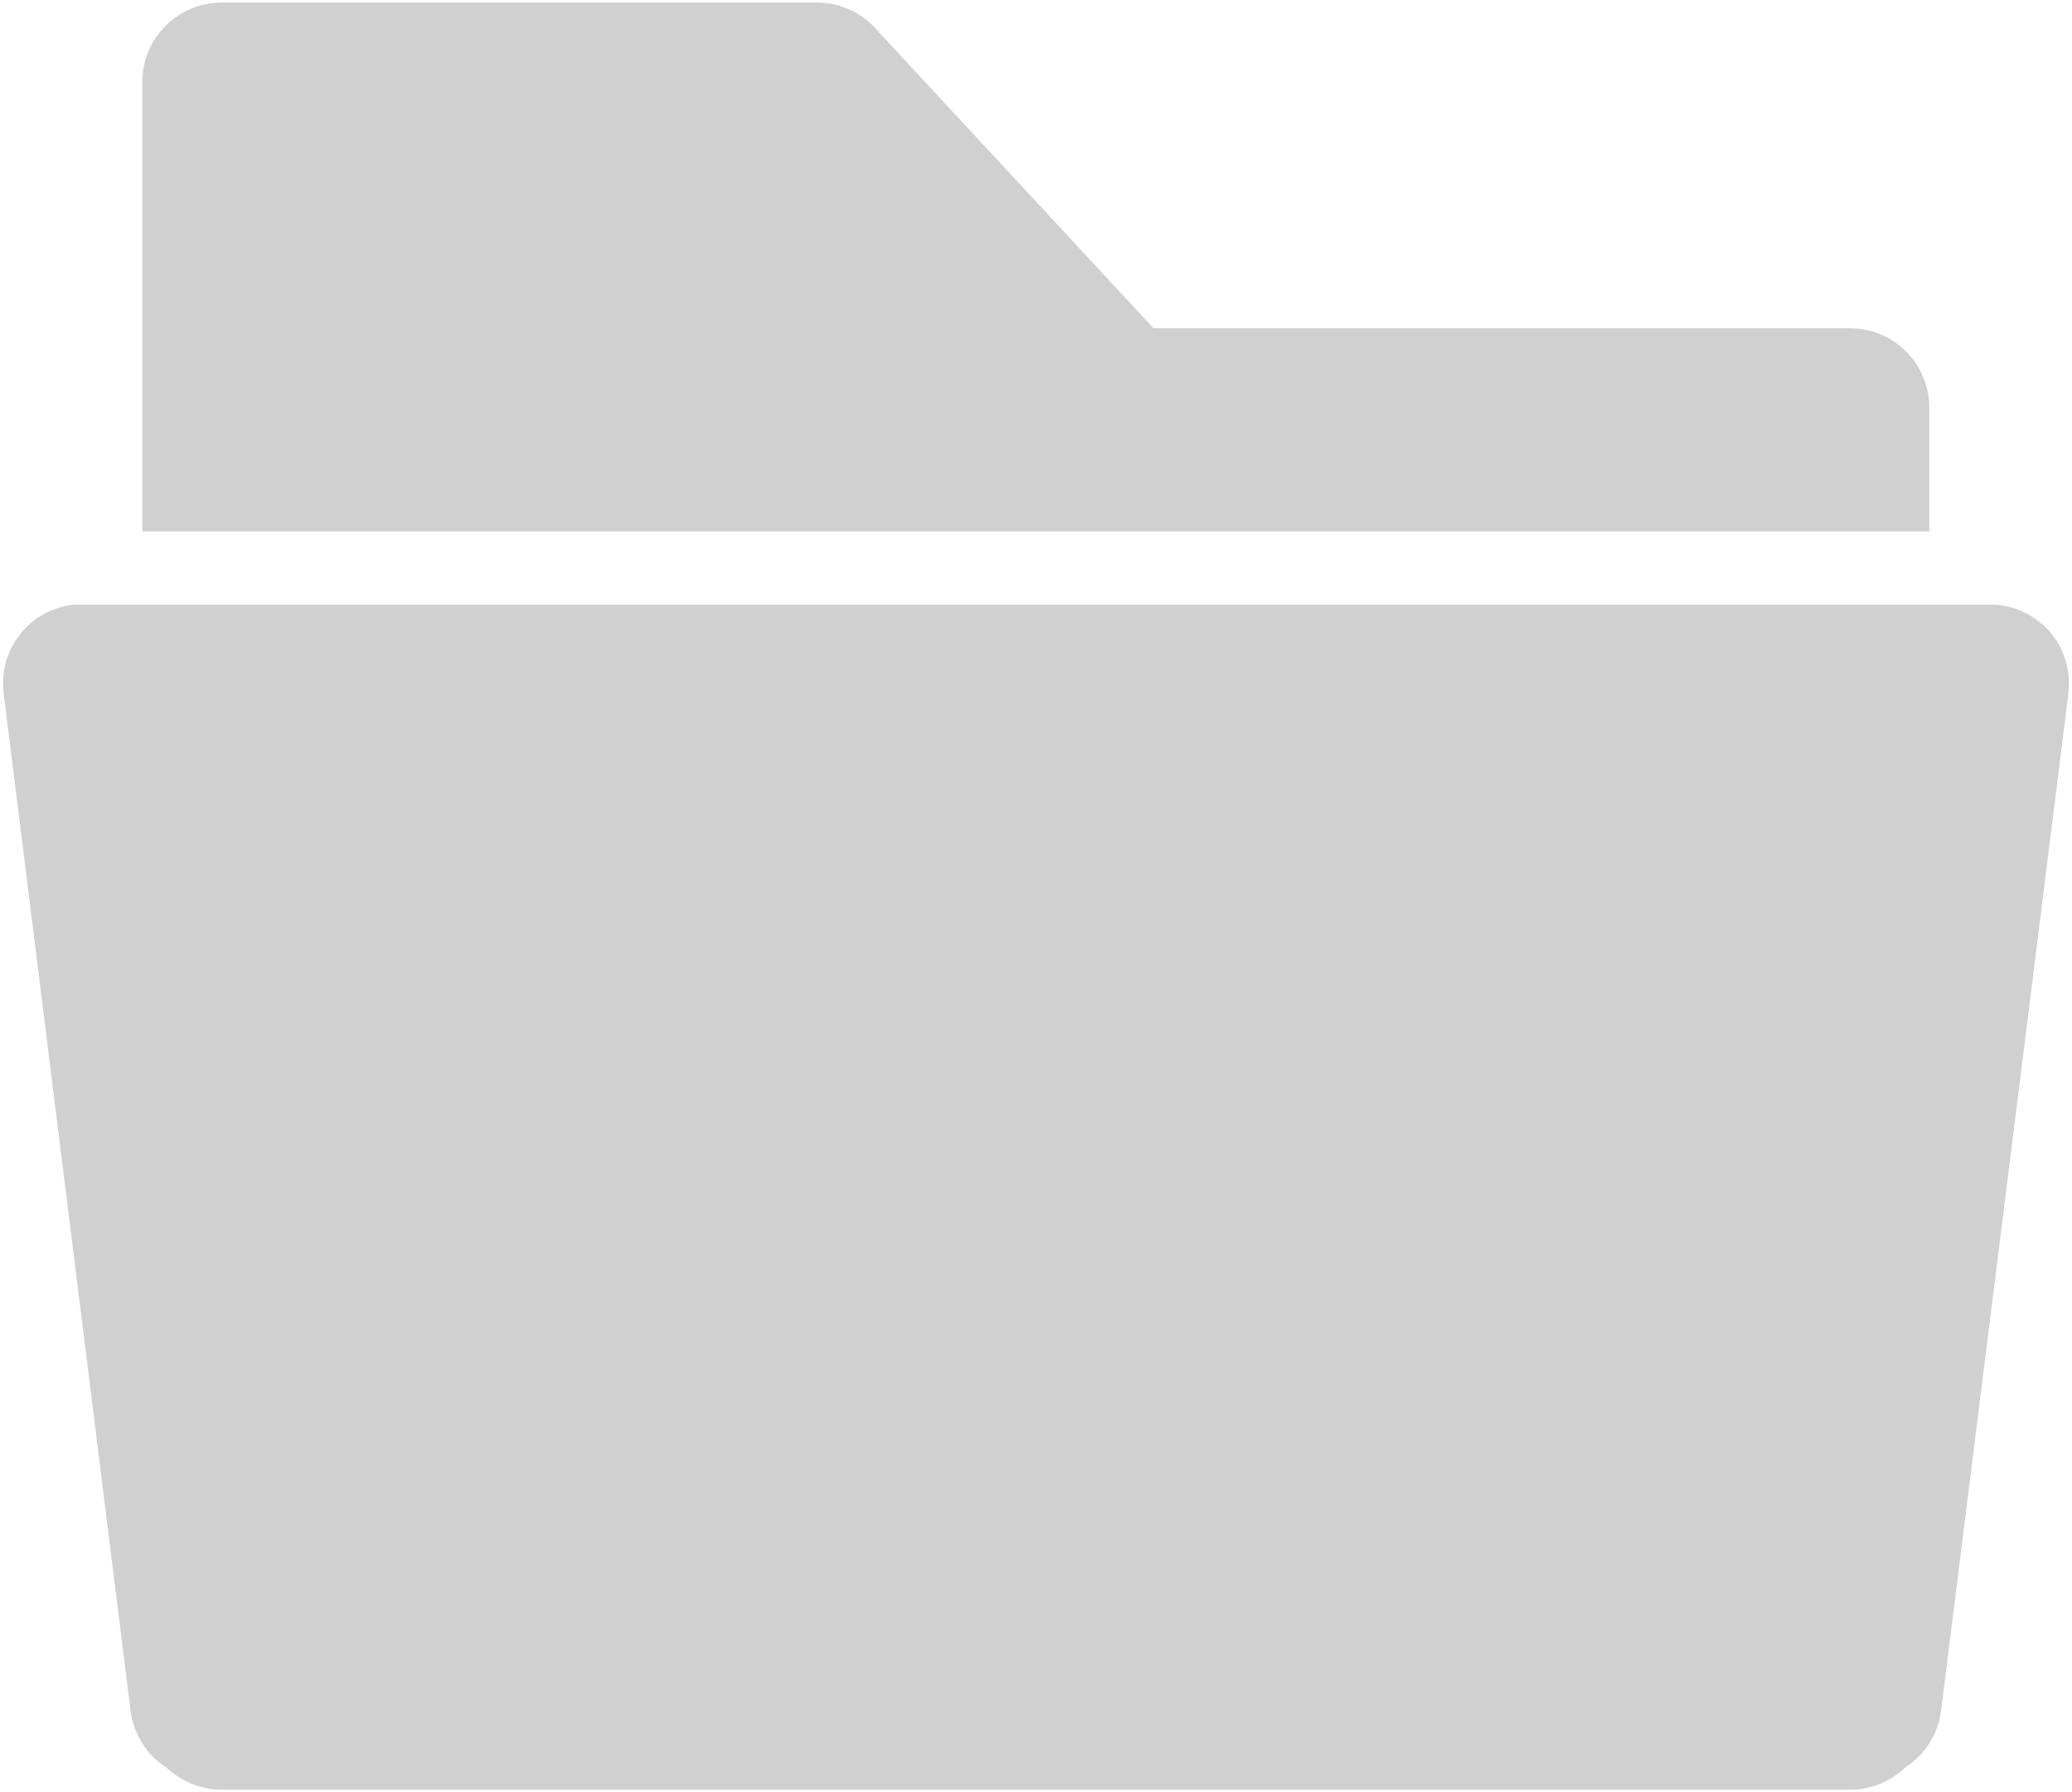
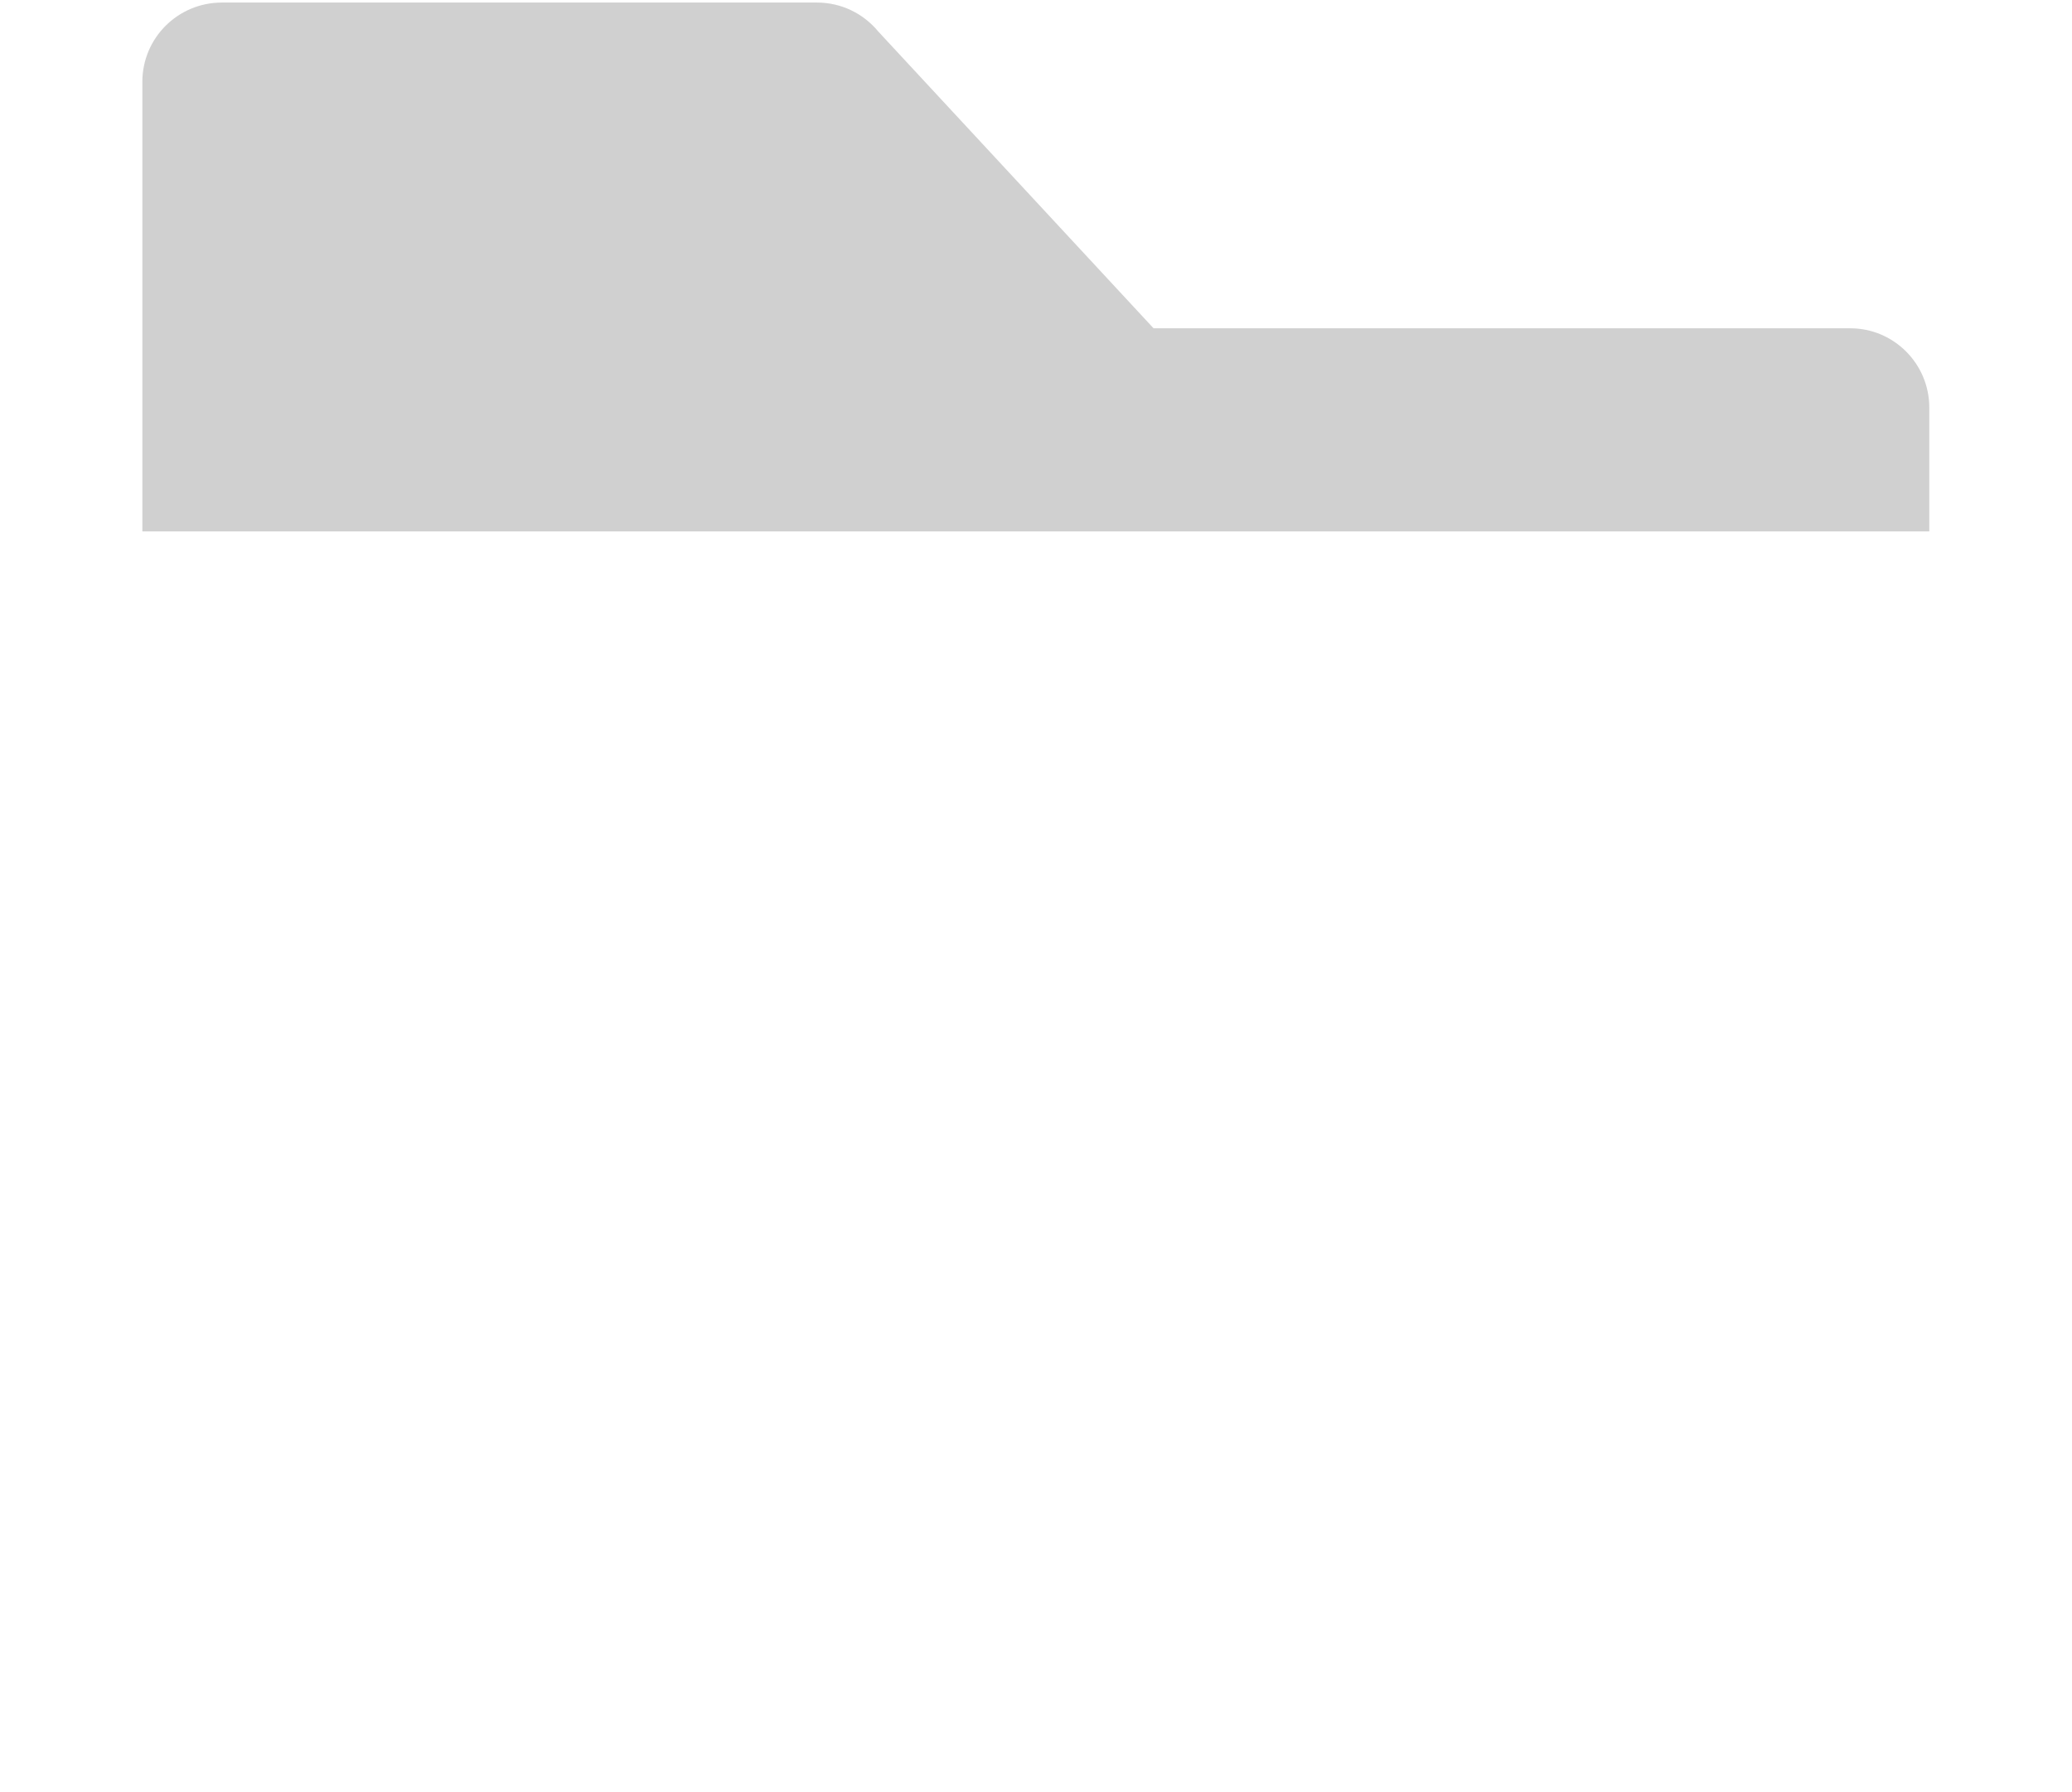
<svg xmlns="http://www.w3.org/2000/svg" version="1.1" id="레이어_1" x="0px" y="0px" width="51.832px" height="44.832px" viewBox="0 0 51.832 44.832" enable-background="new 0 0 51.832 44.832" xml:space="preserve">
  <g>
    <path fill="#d0d0d0" d="M48.262,13.293V10.25v-0.055c0-1.095-0.887-1.983-1.975-1.983H28.857l-6.885-7.422c-0.367-0.445-0.916-0.726-1.538-0.726   H5.605H5.55c-1.101,0-1.989,0.888-1.989,1.983v11.245H48.262z" />
-     <path fill="#d0d0d0" d="M49.918,15.125H1.819c-1.088,0.135-1.863,1.124-1.729,2.208l3.167,25.382c0.058,0.635,0.408,1.186,0.917,1.51   c0.36,0.332,0.845,0.543,1.375,0.543h40.674h0.063c0.529,0,1.016-0.211,1.376-0.559c0.48-0.309,0.825-0.824,0.896-1.43   l3.175-25.359c0.013-0.108,0.022-0.213,0.022-0.327C51.756,16.042,50.944,15.201,49.918,15.125z" />
  </g>
</svg>